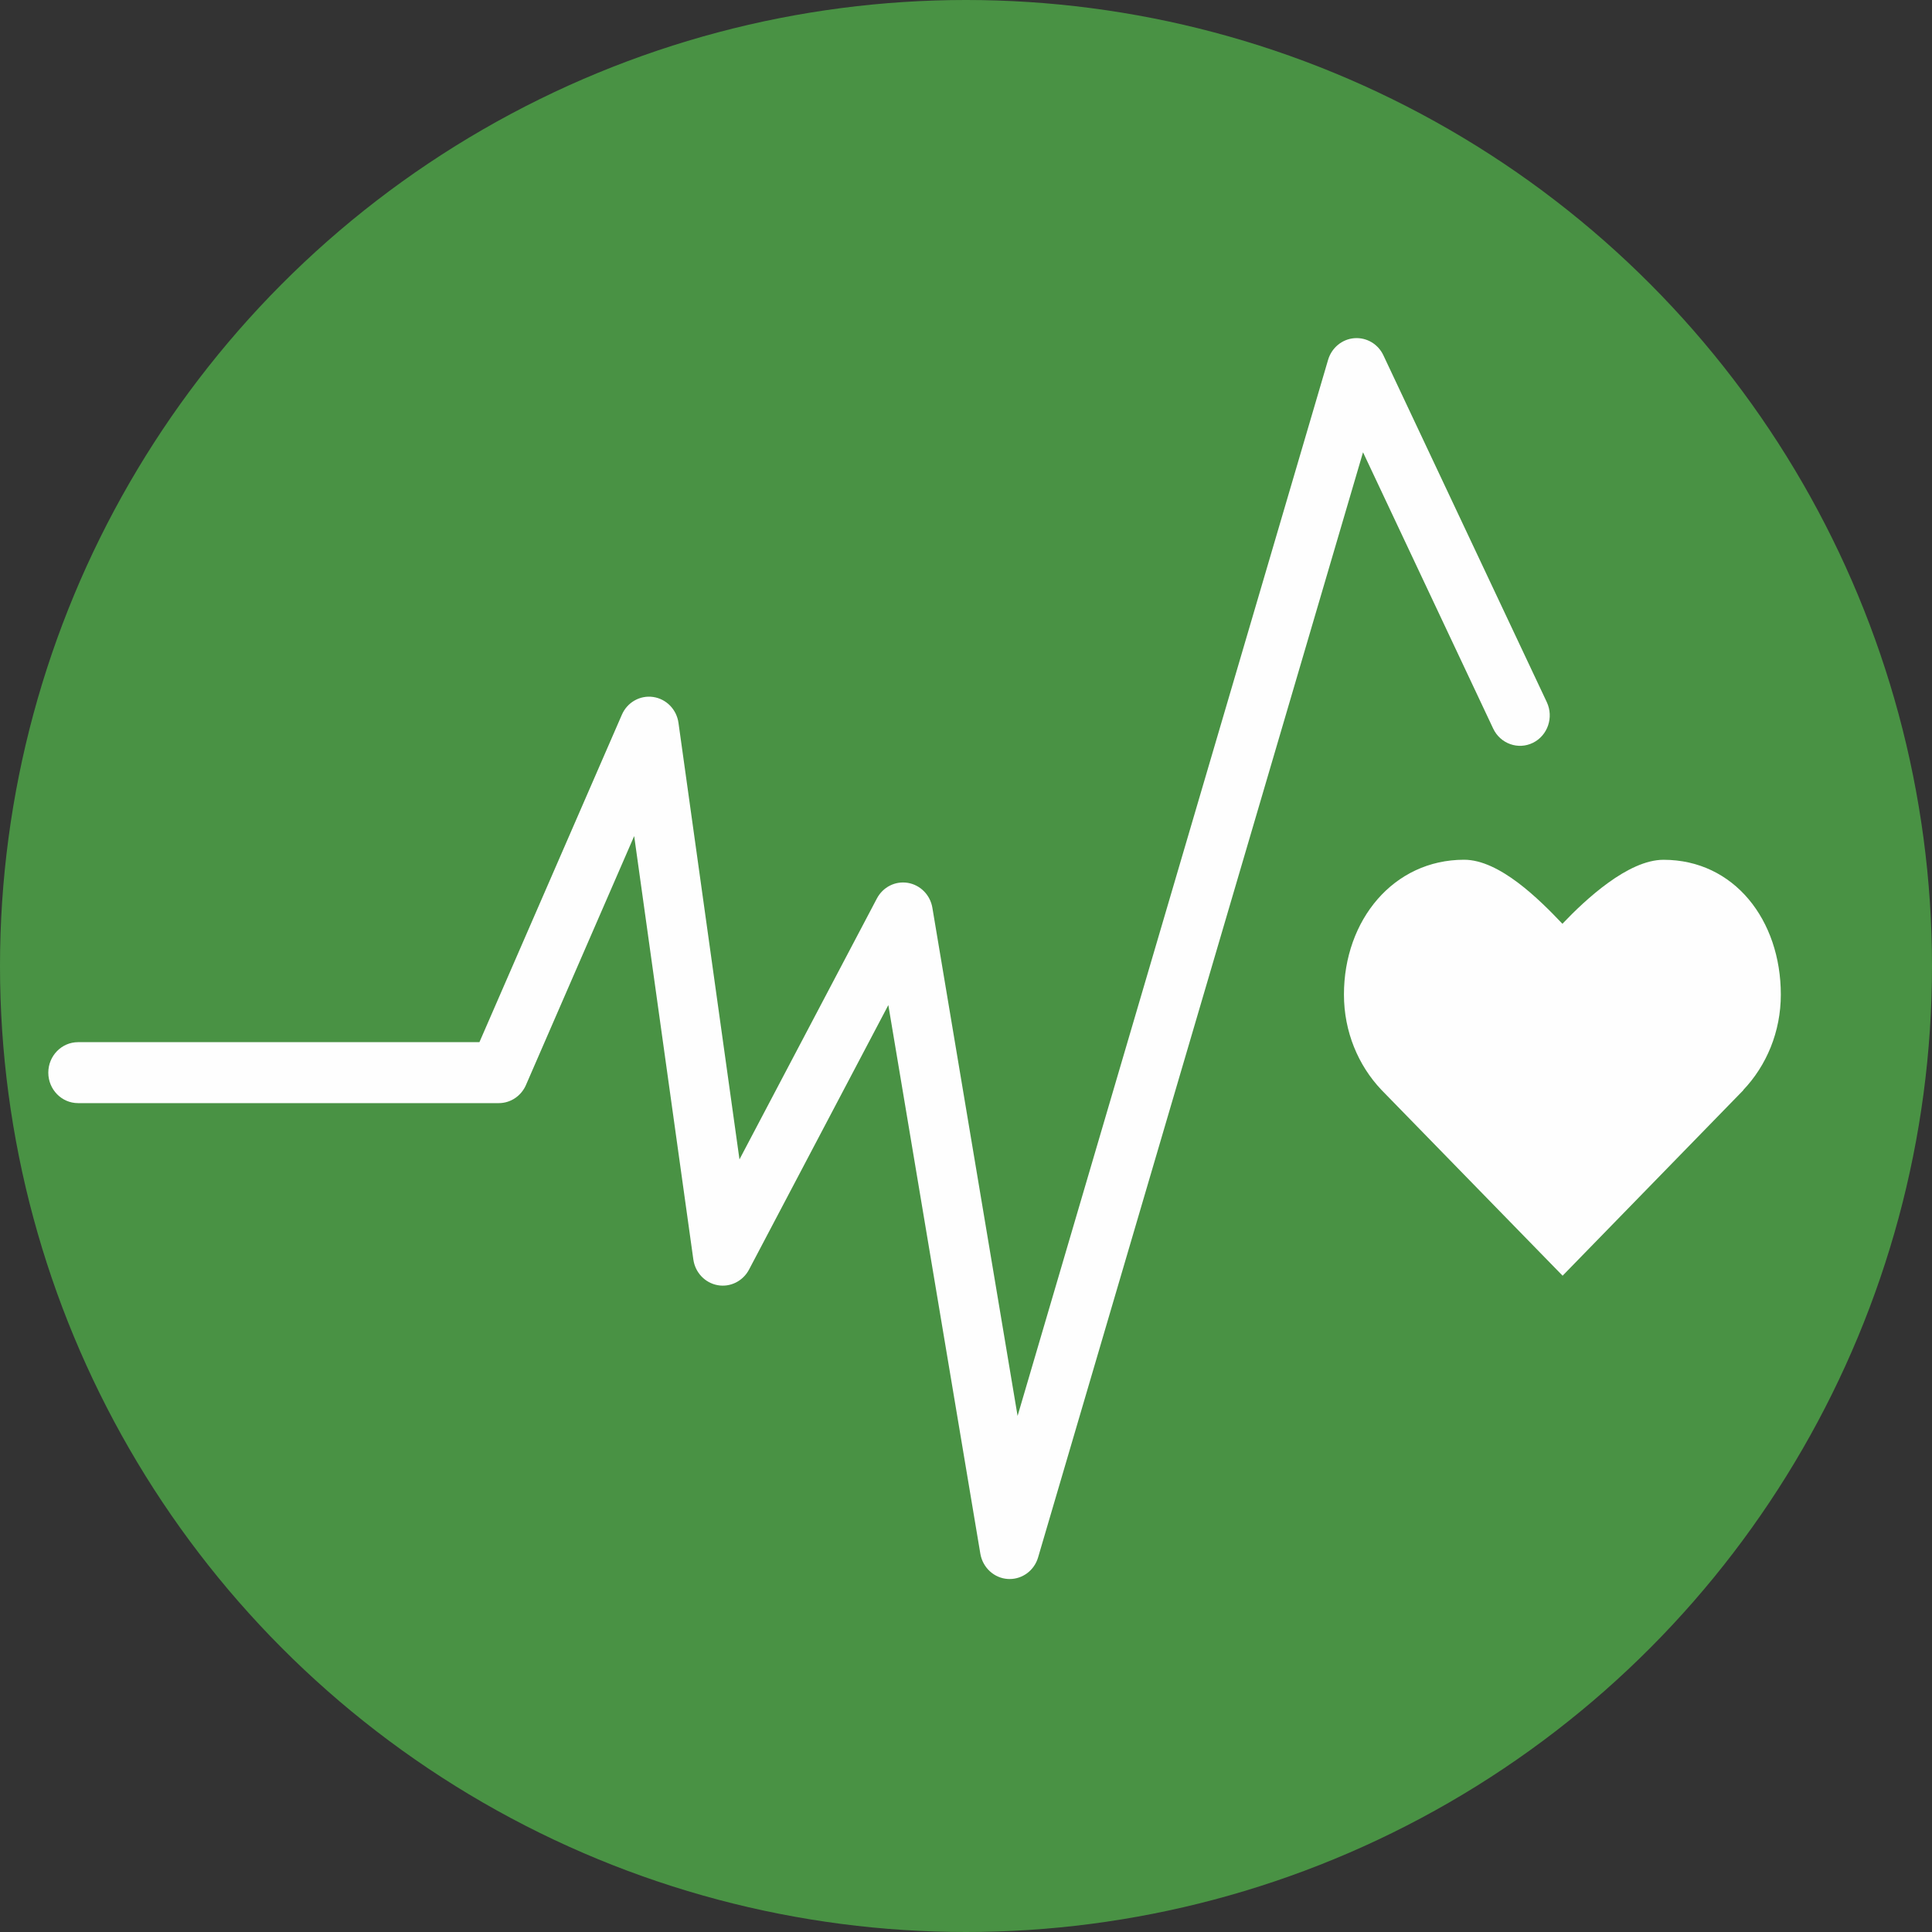
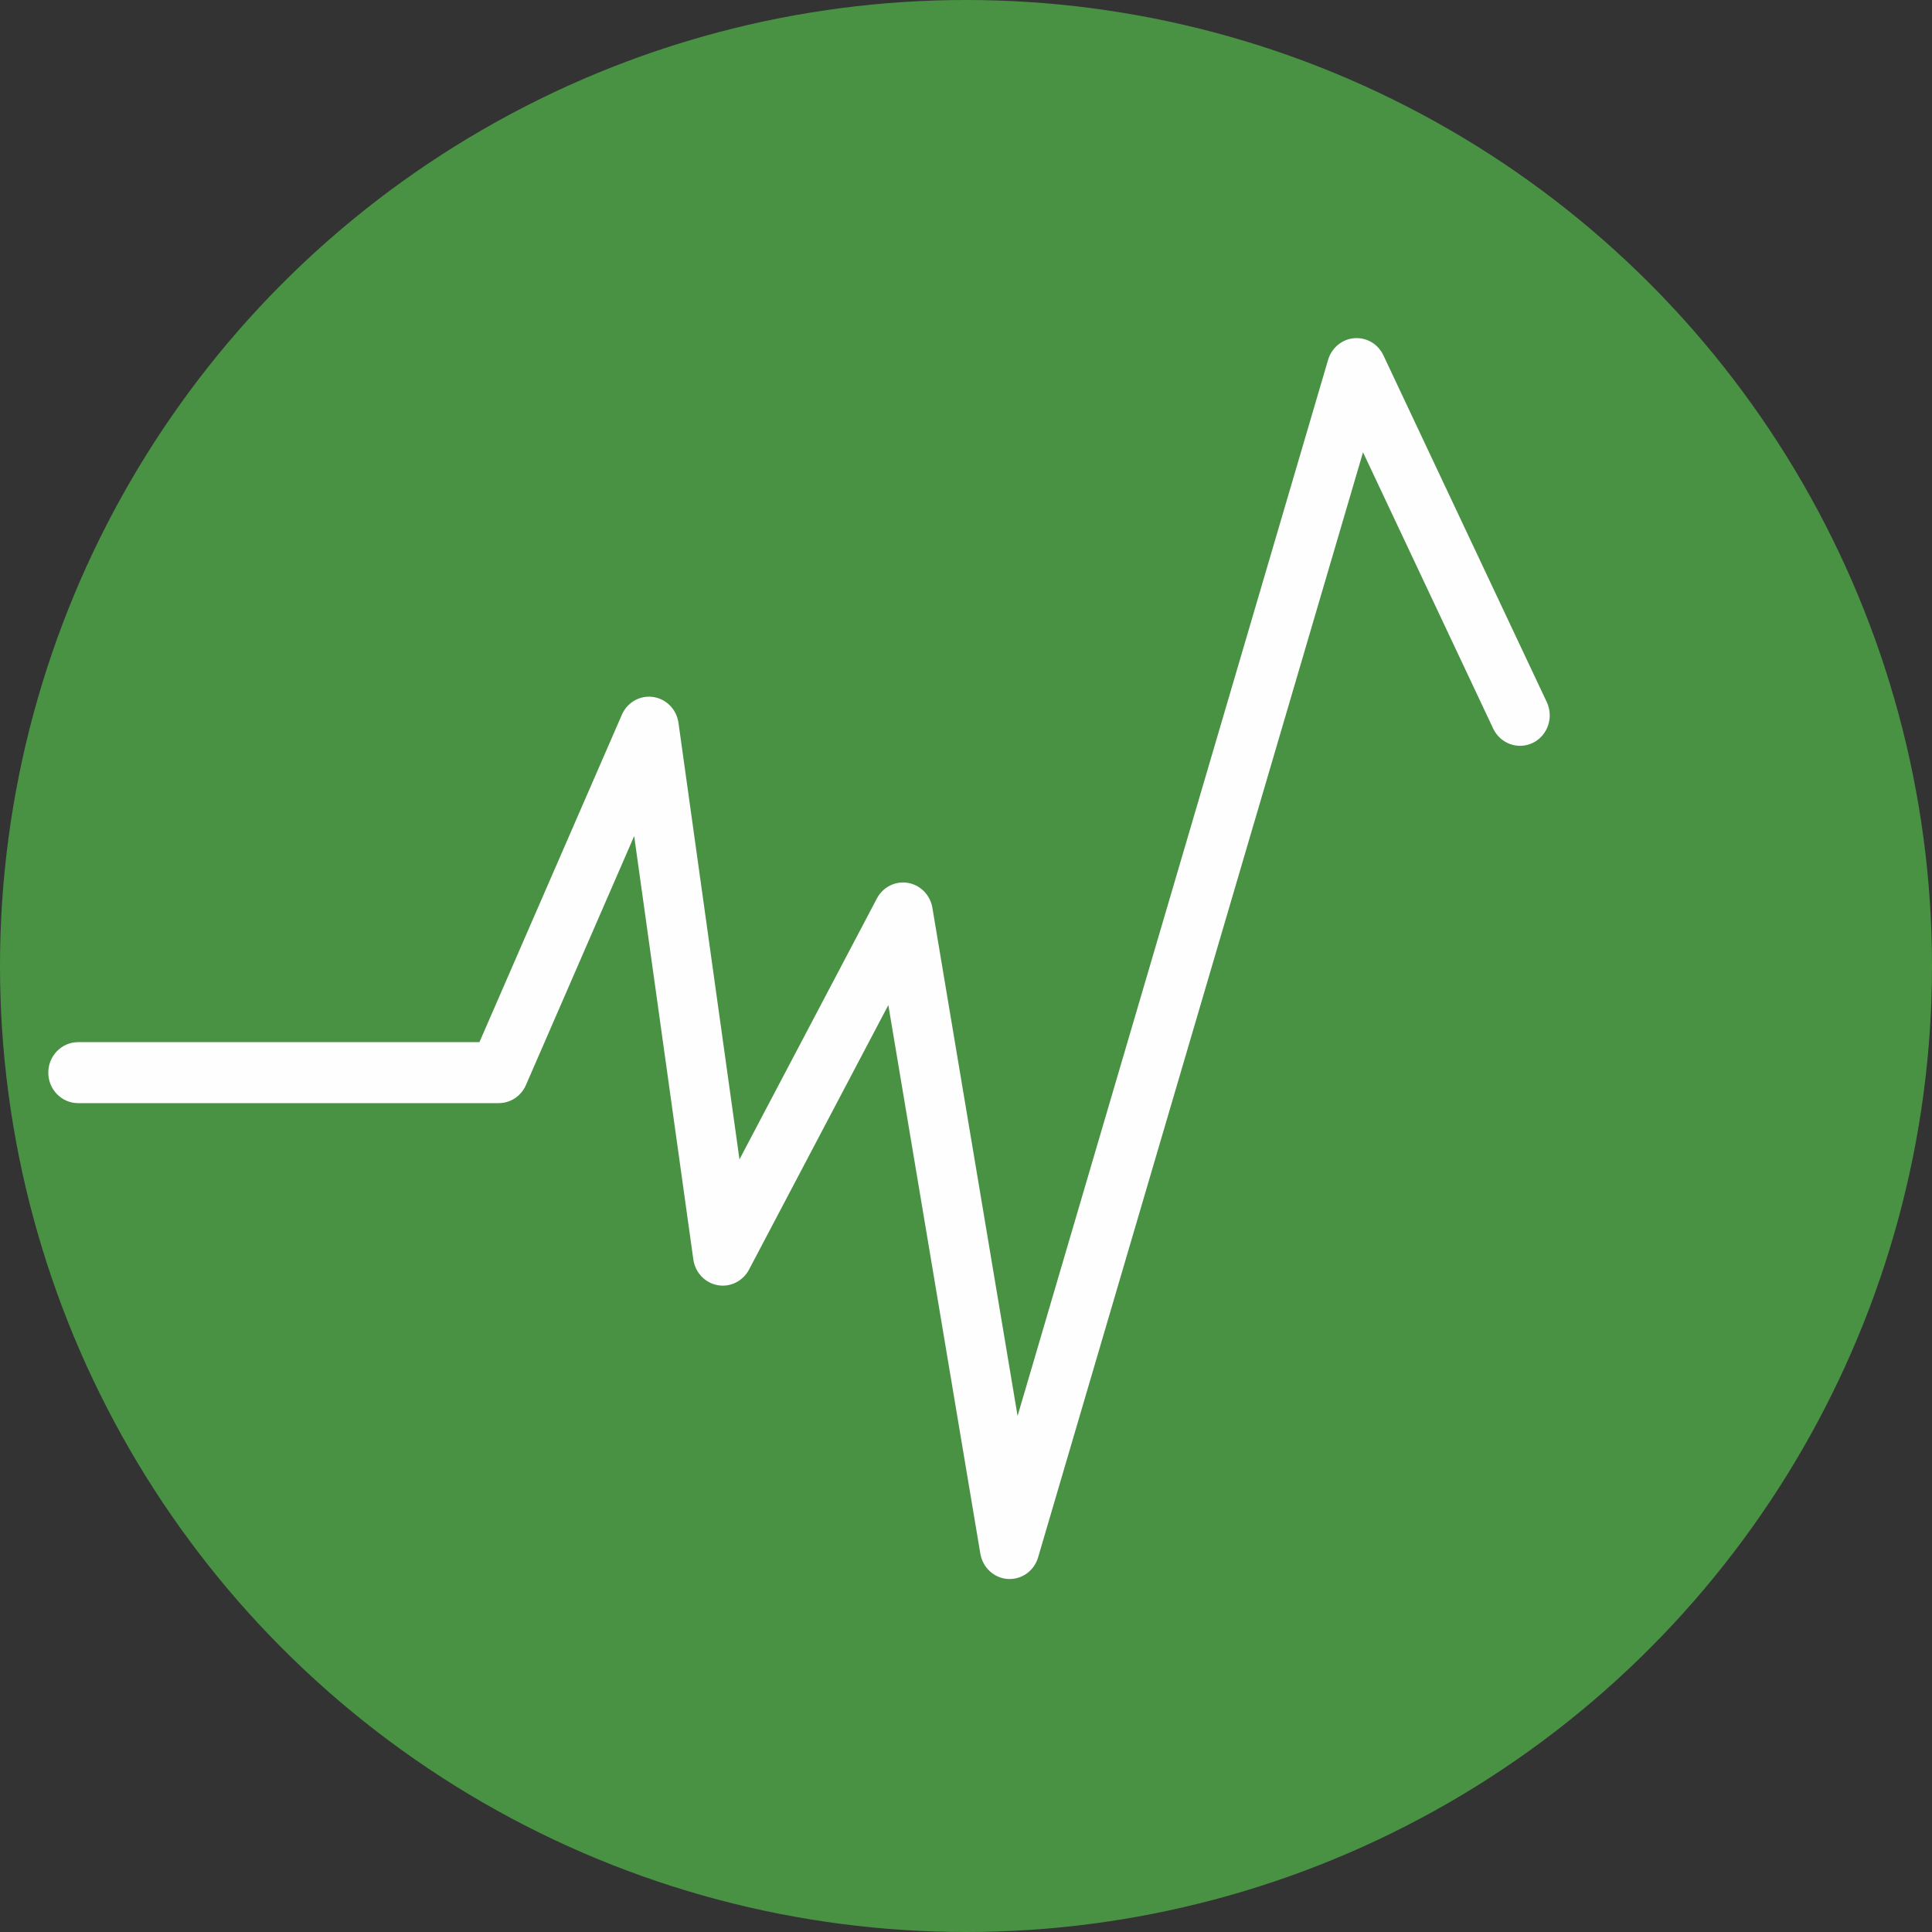
<svg xmlns="http://www.w3.org/2000/svg" width="40px" height="40px" viewBox="0 0 40 40" version="1.1">
  <rect x="0" y="0" width="40" height="40" fill="#333333" stroke="none" />
  <title>3</title>
  <desc>Created with Sketch.</desc>
  <g id="Page-1" stroke="none" stroke-width="1" fill="none" fill-rule="evenodd">
    <g id="3">
      <circle id="Oval" fill="#499244" cx="20" cy="20" r="20" />
      <g id="Group-5" transform="translate(1, 7)" fill="#FEFEFE">
-         <path d="M35.87,13.592 C35.87,12.05 34.904,10.801 33.441,10.801 C32.71,10.801 31.828,11.621 31.348,12.126 C30.869,11.621 30.045,10.8 29.313,10.8 C27.851,10.8 26.825,12.049 26.825,13.591 C26.825,14.362 27.122,15.06 27.601,15.565 L31.352,19.412 L35.096,15.569 L35.094,15.566 C35.573,15.061 35.87,14.363 35.87,13.592" id="Fill-1" />
        <path d="M19.904,25.692 C19.891,25.692 19.879,25.691 19.866,25.691 C19.581,25.673 19.346,25.456 19.297,25.168 L17.392,13.809 L14.507,19.287 C14.38,19.526 14.117,19.656 13.857,19.608 C13.595,19.56 13.393,19.346 13.355,19.077 L12.13,10.31 L9.889,15.465 C9.79,15.692 9.57,15.839 9.327,15.839 L0.616,15.839 C0.276,15.839 3.21428571e-05,15.556 3.21428571e-05,15.208 C3.21428571e-05,14.86 0.276,14.577 0.616,14.577 L8.926,14.577 L11.875,7.798 C11.986,7.541 12.25,7.391 12.522,7.43 C12.794,7.469 13.008,7.687 13.047,7.965 L14.31,17.004 L17.155,11.602 C17.28,11.365 17.537,11.235 17.797,11.279 C18.056,11.323 18.26,11.53 18.304,11.795 L20.068,22.315 L26.497,0.449 C26.571,0.2 26.786,0.022 27.039,0.002 C27.293,-0.018 27.532,0.122 27.642,0.357 L31.025,7.537 C31.172,7.851 31.044,8.228 30.738,8.379 C30.432,8.53 30.063,8.398 29.915,8.085 L27.22,2.364 L20.493,25.243 C20.415,25.511 20.174,25.692 19.904,25.692" id="Fill-3" />
      </g>
    </g>
  </g>
</svg>